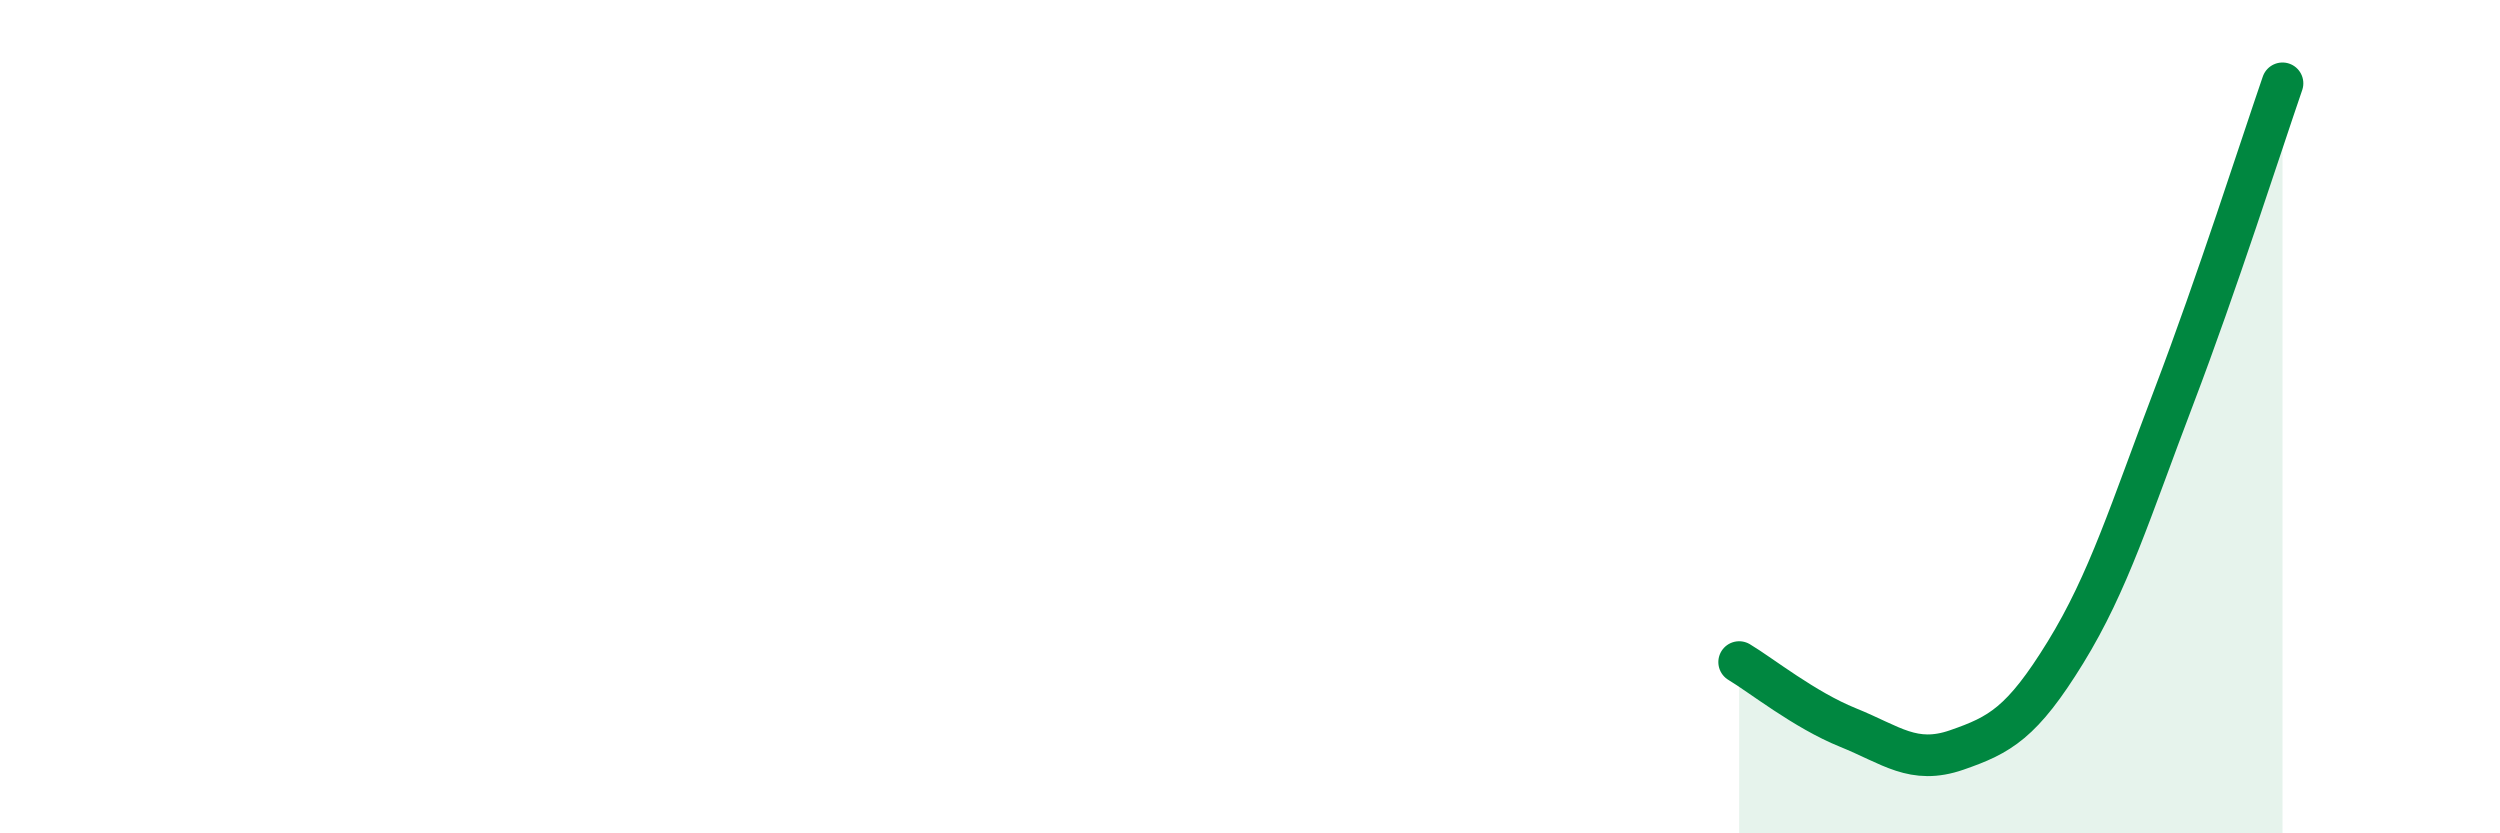
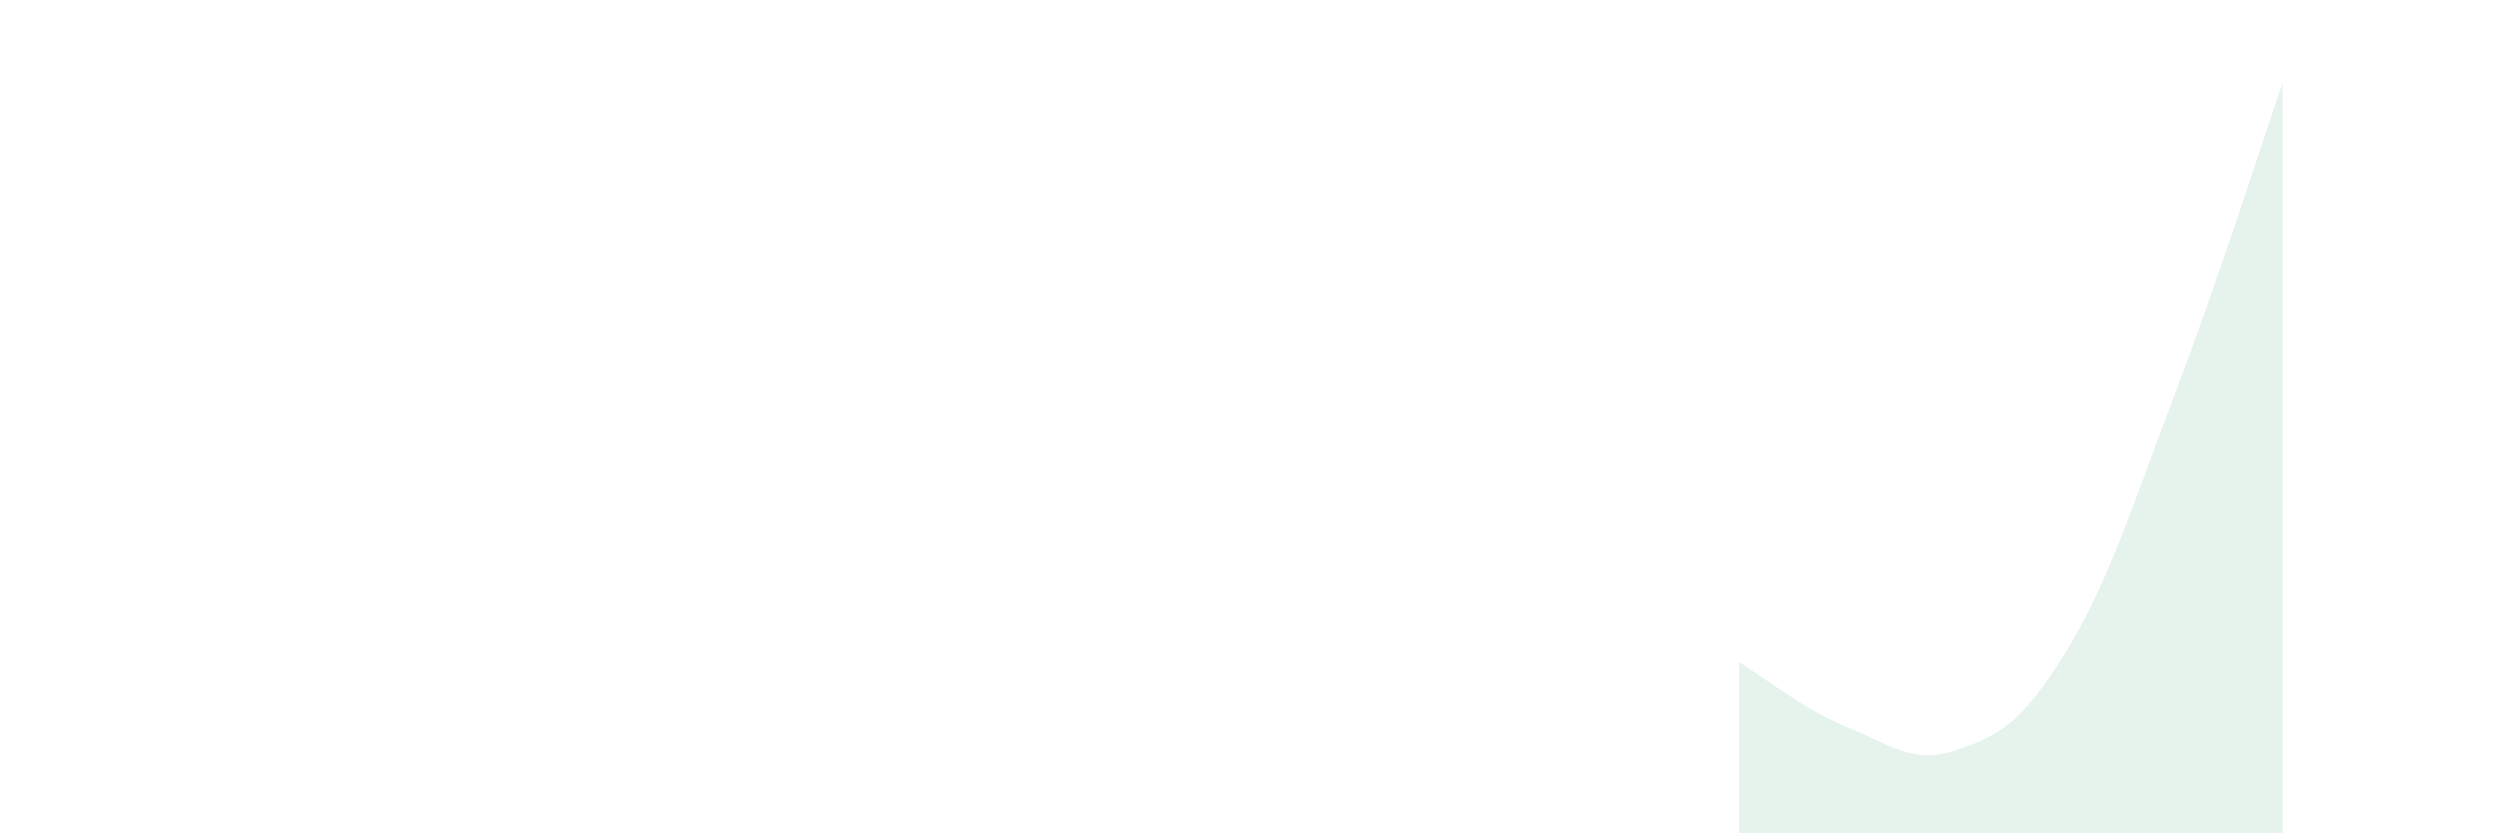
<svg xmlns="http://www.w3.org/2000/svg" width="60" height="20" viewBox="0 0 60 20">
  <path d="M 41.74,15.89 C 42.26,16.2 43.31,17.04 44.35,17.46 C 45.39,17.88 45.92,18.36 46.96,18 C 48,17.64 48.53,17.35 49.57,15.66 C 50.61,13.97 51.13,12.26 52.17,9.53 C 53.21,6.8 54.26,3.51 54.78,2L54.78 20L41.74 20Z" fill="#008740" opacity="0.1" stroke-linecap="round" stroke-linejoin="round" />
-   <path d="M 41.74,15.89 C 42.26,16.2 43.31,17.04 44.35,17.46 C 45.39,17.88 45.92,18.36 46.96,18 C 48,17.64 48.53,17.35 49.57,15.66 C 50.61,13.97 51.13,12.26 52.17,9.53 C 53.21,6.8 54.26,3.51 54.78,2" stroke="#008740" stroke-width="1" fill="none" stroke-linecap="round" stroke-linejoin="round" />
</svg>